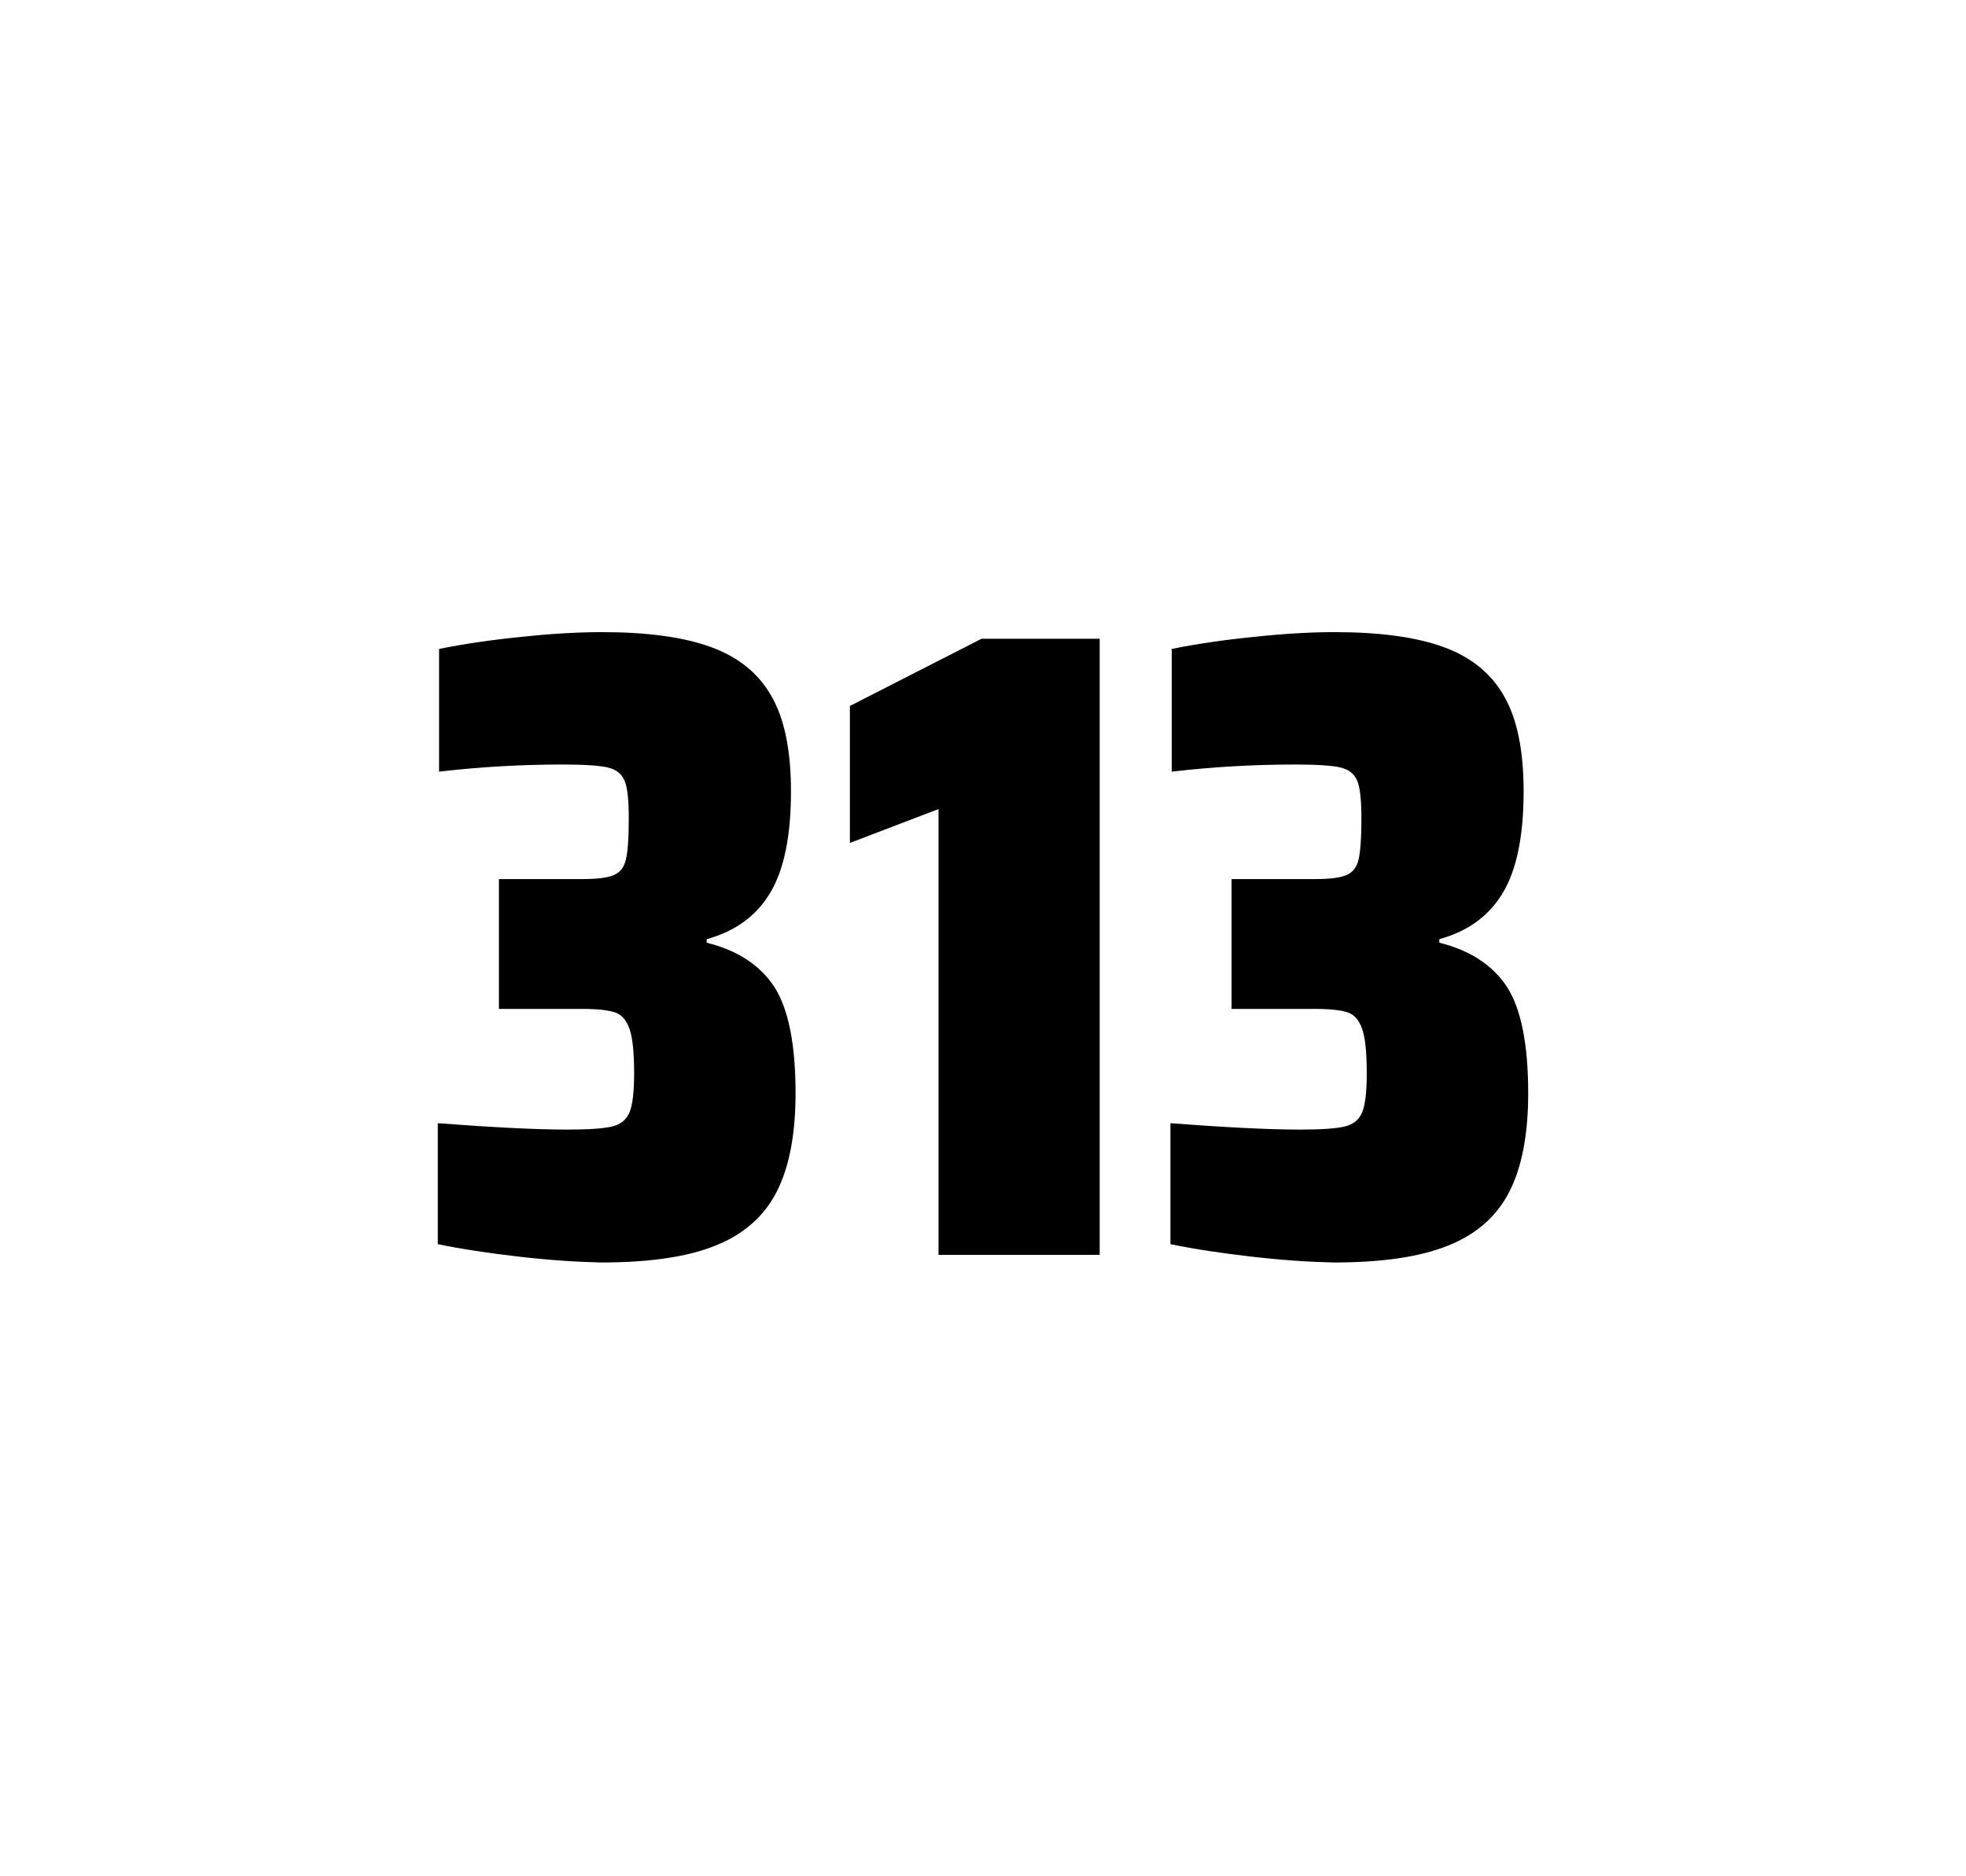
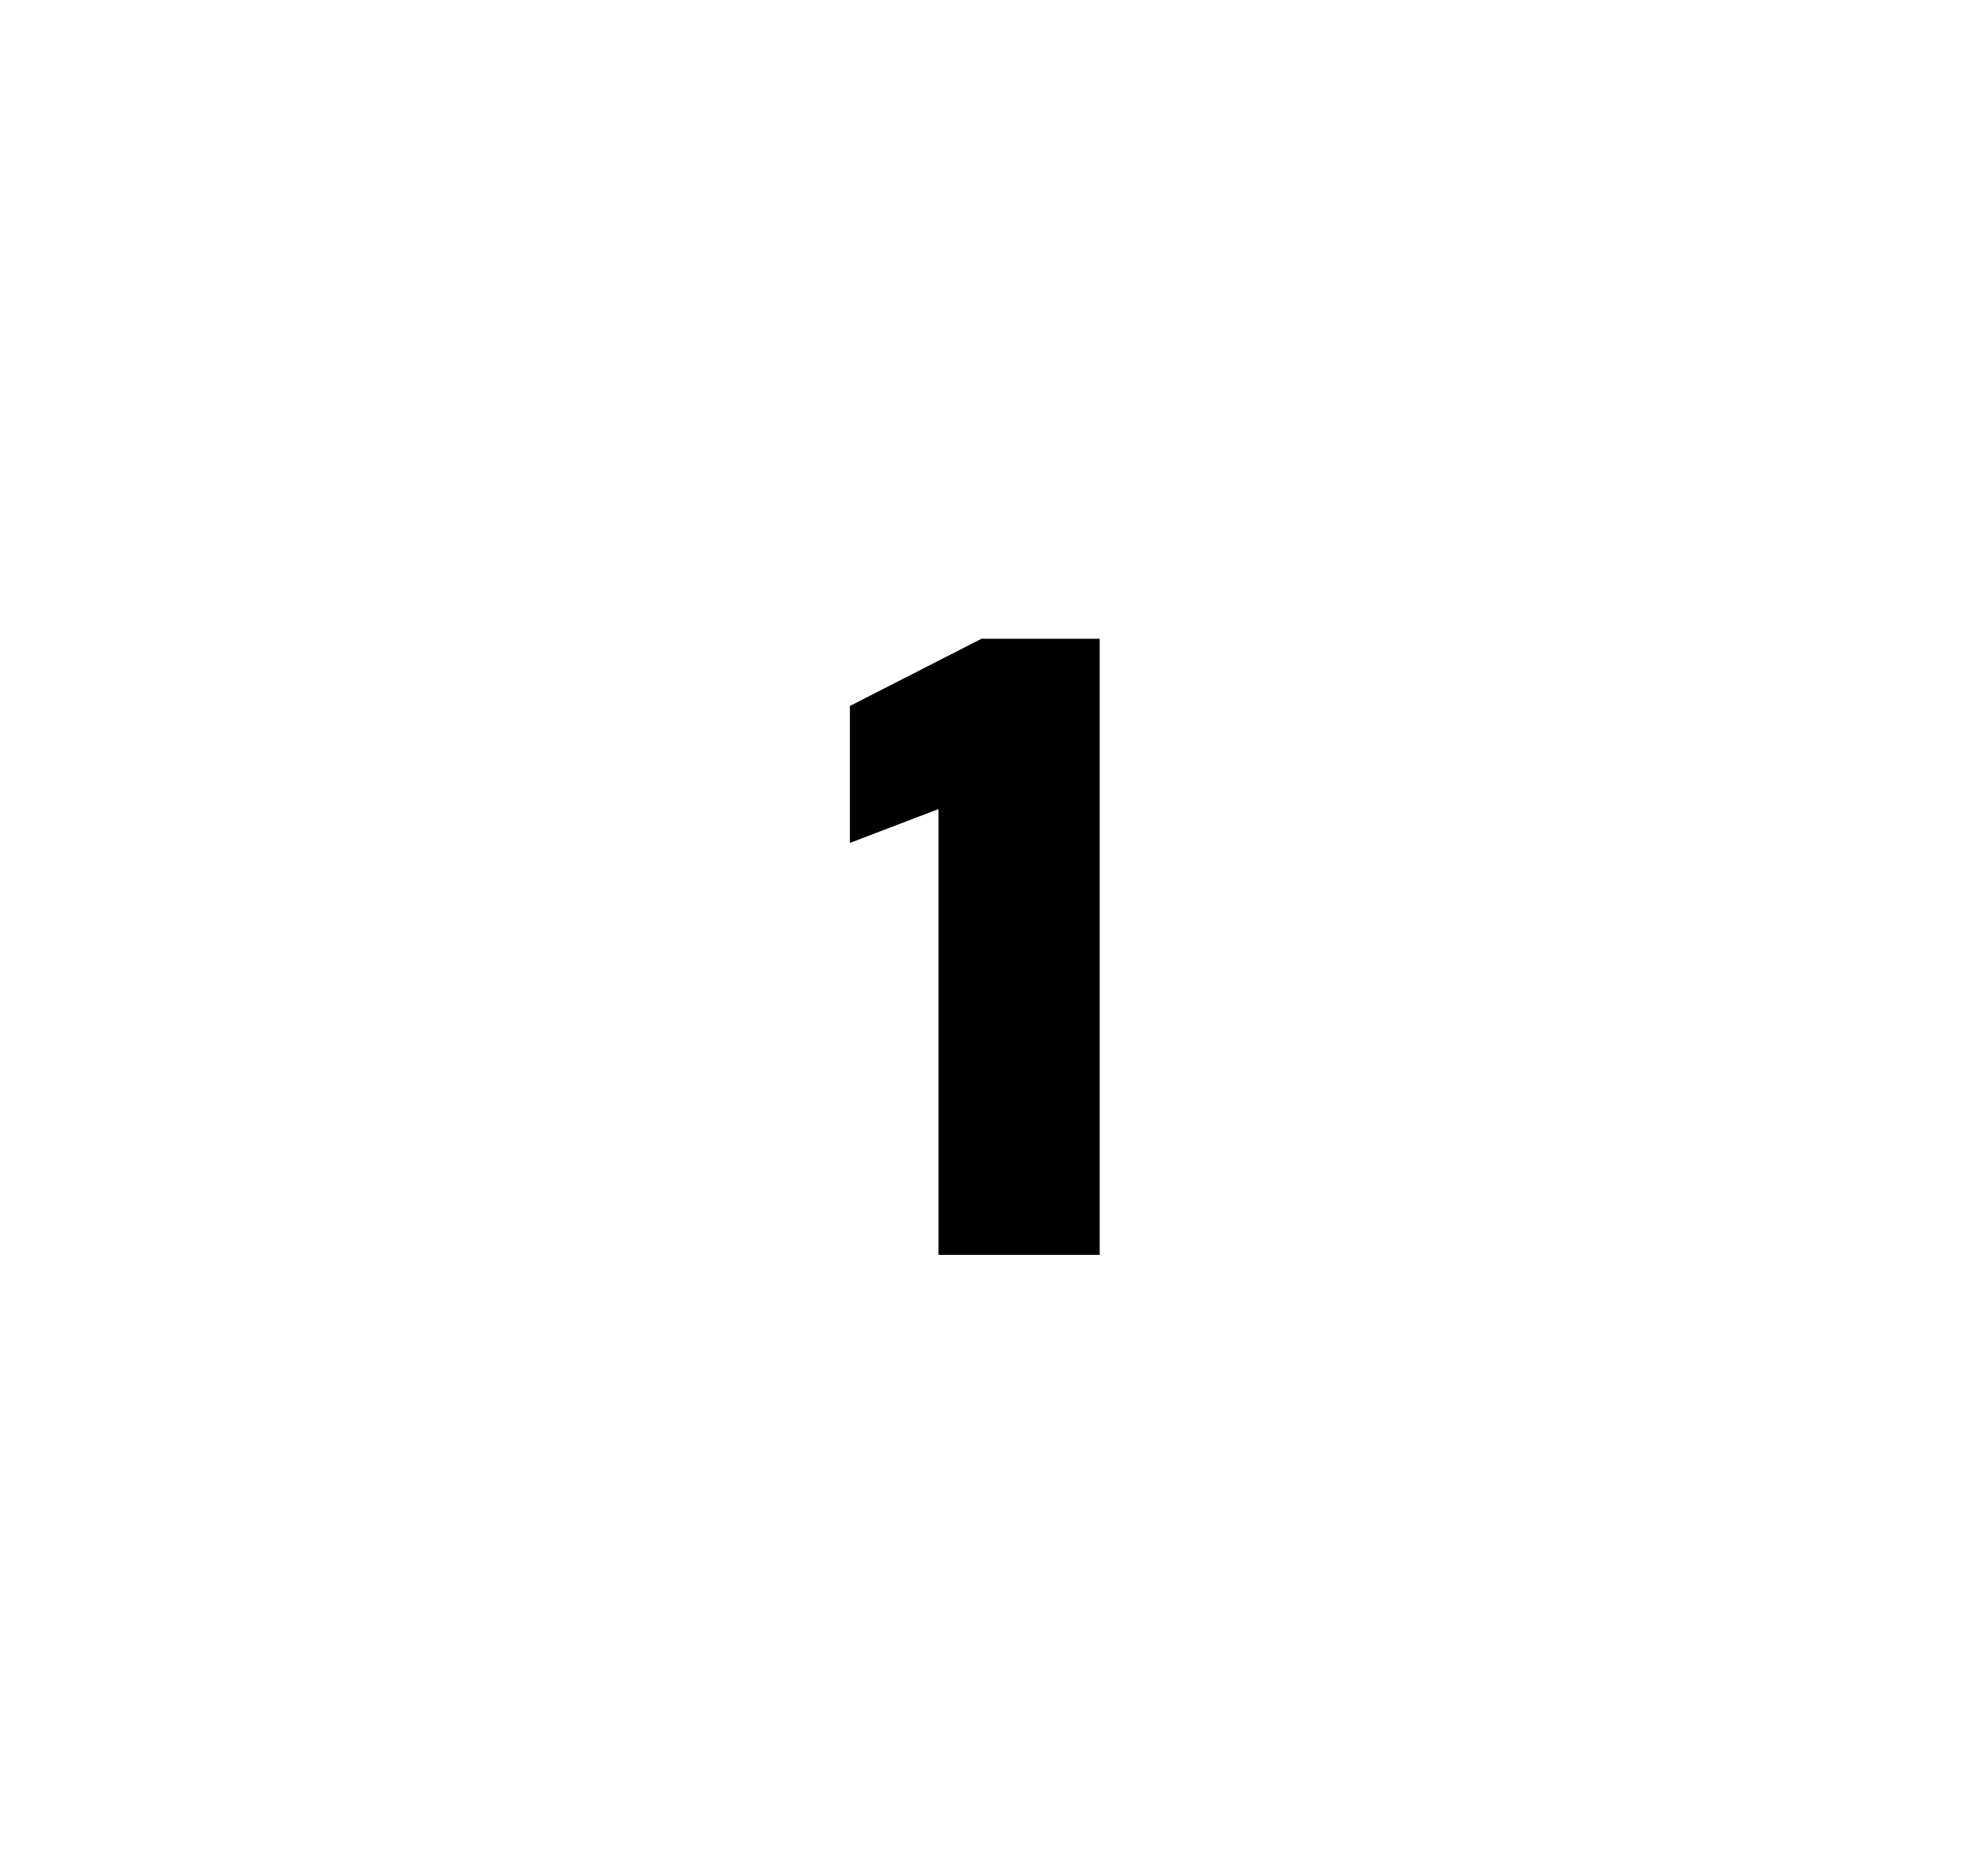
<svg xmlns="http://www.w3.org/2000/svg" version="1.1" id="wrapper" x="0px" y="0px" viewBox="0 0 772.1 737" style="enable-background:new 0 0 772.1 737;">
  <style type="text/css">
	.st0{fill:none;}
</style>
-   <path id="frame" class="st0" d="M 1.5 0 L 770.5 0 C 771.3 0 772 0.7 772 1.5 L 772 735.4 C 772 736.2 771.3 736.9 770.5 736.9 L 1.5 736.9 C 0.7 736.9 0 736.2 0 735.4 L 0 1.5 C 0 0.7 0.7 0 1.5 0 Z" />
  <g id="numbers">
-     <path id="three" d="M 203.737 493.6 C 191.637 492.2 181.037 490.6 171.937 488.7 L 171.937 441.2 C 193.237 442.8 210.237 443.7 222.937 443.7 C 231.137 443.7 236.937 443.3 240.337 442.5 C 243.737 441.7 246.037 439.8 247.237 436.9 C 248.437 434 249.037 428.9 249.037 421.6 C 249.037 413.4 248.437 407.6 247.237 404.2 C 246.037 400.8 244.237 398.6 241.637 397.7 C 239.037 396.8 234.737 396.3 228.637 396.3 L 195.937 396.3 L 195.937 345.3 L 228.637 345.3 C 234.537 345.3 238.637 344.8 241.137 343.7 C 243.637 342.6 245.137 340.6 245.837 337.5 C 246.537 334.5 246.937 329.2 246.937 321.7 C 246.937 314.4 246.437 309.5 245.337 306.8 C 244.237 304.1 242.137 302.3 238.837 301.5 C 235.537 300.7 229.537 300.3 220.937 300.3 C 205.037 300.3 188.837 301.2 172.437 303.1 L 172.437 254.9 C 181.837 253 192.437 251.4 204.437 250.2 C 216.437 248.9 227.037 248.3 236.437 248.3 C 254.037 248.3 268.237 250.2 279.037 254.1 C 289.837 258 297.837 264.4 302.937 273.4 C 308.137 282.4 310.637 294.9 310.637 310.9 C 310.637 328.3 307.937 341.5 302.537 350.6 C 297.137 359.7 288.837 365.8 277.537 368.9 L 277.537 370.3 C 289.737 373.3 298.537 379.2 304.137 387.7 C 309.637 396.3 312.437 410.2 312.437 429.4 C 312.437 445.6 309.937 458.5 305.037 468.1 C 300.137 477.7 292.137 484.8 281.137 489.2 C 270.137 493.7 255.137 495.9 236.137 495.9 C 226.537 495.7 215.837 495 203.737 493.6 Z" />
    <path id="one" d="M 368.575 492.9 L 368.575 317.8 L 333.775 331.1 L 333.775 277.3 L 385.475 250.9 L 431.875 250.9 L 431.875 492.9 L 368.575 492.9 Z" />
-     <path id="three" d="M 491.463 493.6 C 479.363 492.2 468.763 490.6 459.663 488.7 L 459.663 441.2 C 480.963 442.8 497.963 443.7 510.663 443.7 C 518.863 443.7 524.663 443.3 528.063 442.5 C 531.463 441.7 533.763 439.8 534.963 436.9 C 536.163 434 536.763 428.9 536.763 421.6 C 536.763 413.4 536.163 407.6 534.963 404.2 C 533.763 400.8 531.963 398.6 529.363 397.7 C 526.763 396.8 522.463 396.3 516.363 396.3 L 483.663 396.3 L 483.663 345.3 L 516.363 345.3 C 522.263 345.3 526.363 344.8 528.863 343.7 C 531.363 342.6 532.863 340.6 533.563 337.5 C 534.263 334.5 534.663 329.2 534.663 321.7 C 534.663 314.4 534.163 309.5 533.063 306.8 C 531.963 304.1 529.863 302.3 526.563 301.5 C 523.263 300.7 517.263 300.3 508.663 300.3 C 492.763 300.3 476.563 301.2 460.163 303.1 L 460.163 254.9 C 469.563 253 480.163 251.4 492.163 250.2 C 504.163 248.9 514.763 248.3 524.163 248.3 C 541.763 248.3 555.963 250.2 566.763 254.1 C 577.563 258 585.563 264.4 590.663 273.4 C 595.863 282.4 598.363 294.9 598.363 310.9 C 598.363 328.3 595.663 341.5 590.263 350.6 C 584.863 359.7 576.563 365.8 565.263 368.9 L 565.263 370.3 C 577.463 373.3 586.263 379.2 591.863 387.7 C 597.363 396.3 600.163 410.2 600.163 429.4 C 600.163 445.6 597.663 458.5 592.763 468.1 C 587.863 477.7 579.863 484.8 568.863 489.2 C 557.863 493.7 542.863 495.9 523.863 495.9 C 514.263 495.7 503.563 495 491.463 493.6 Z" />
  </g>
</svg>